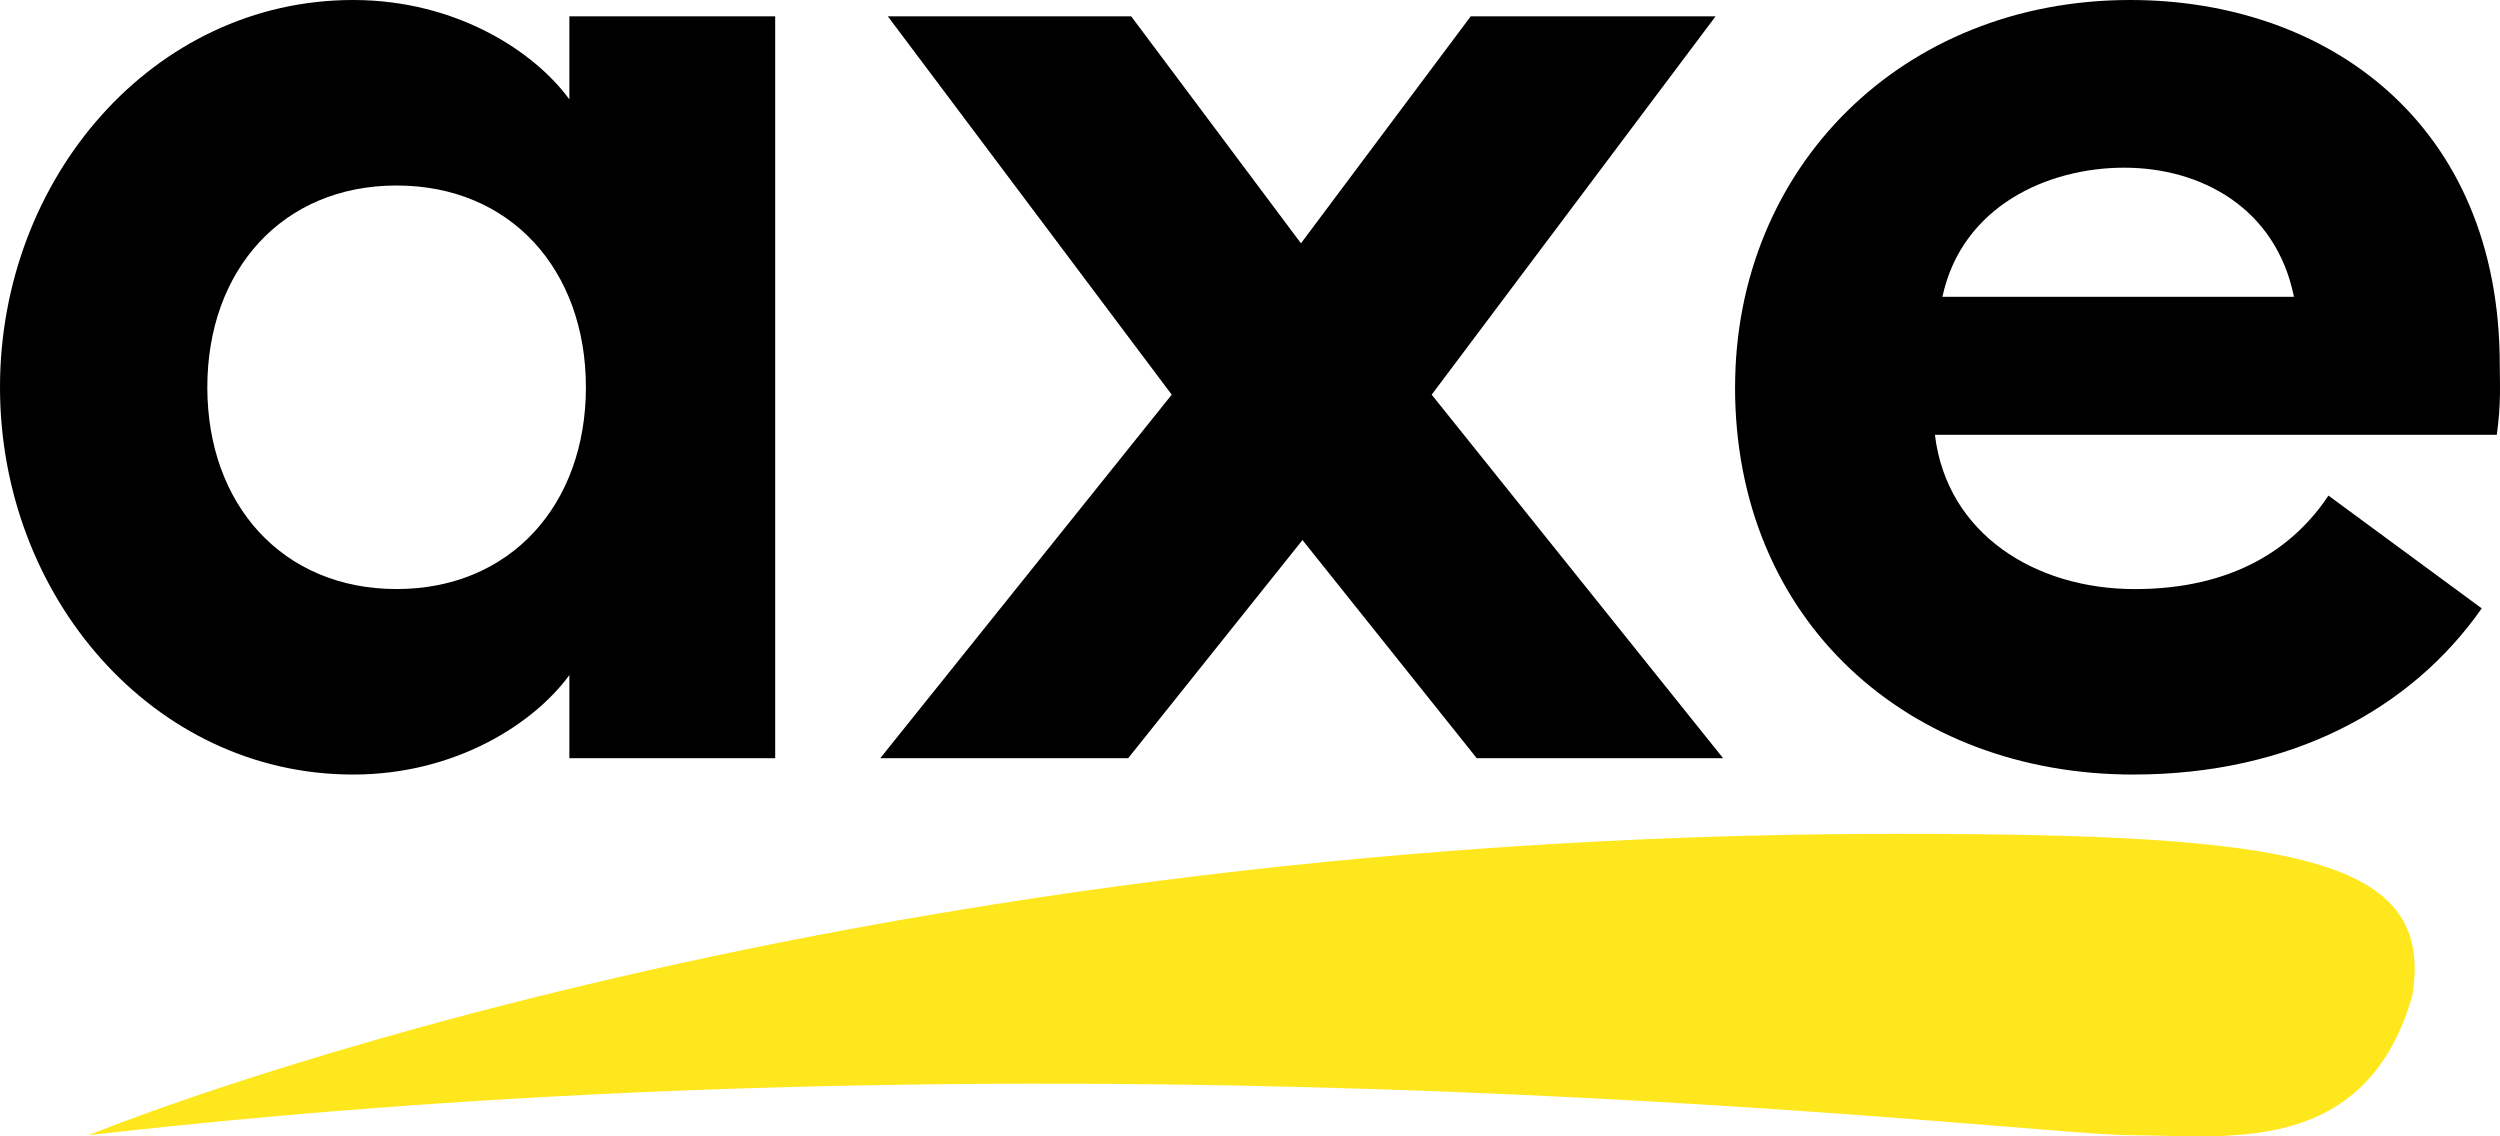
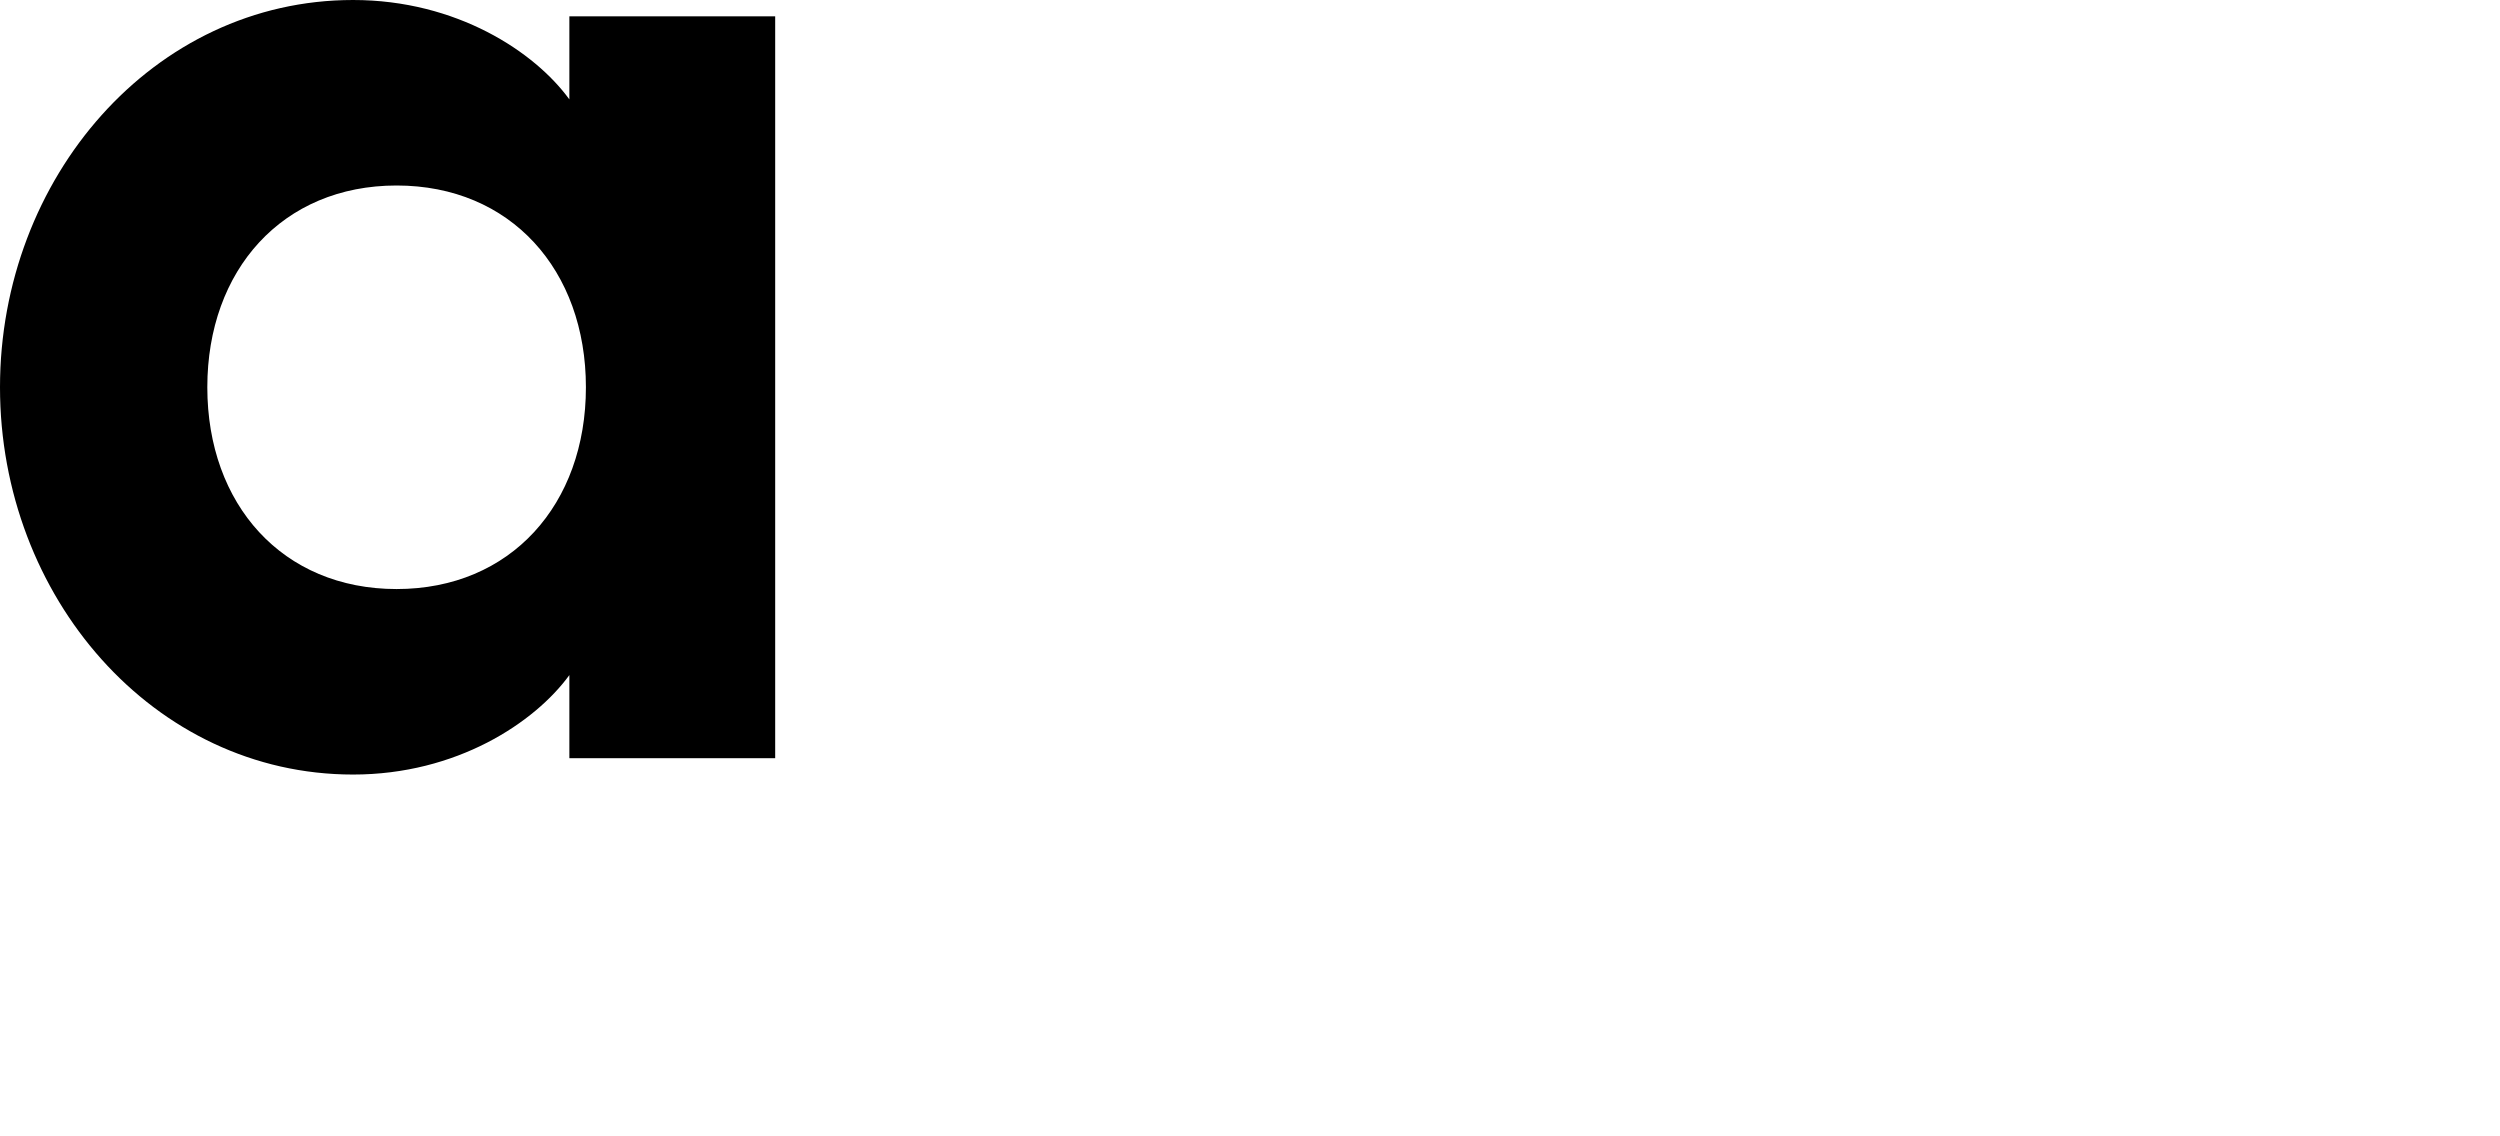
<svg xmlns="http://www.w3.org/2000/svg" width="55" height="25" viewBox="0 0 55 25" fill="none">
-   <path d="M1.946 24.975C1.946 24.975 17.954 18.344 41.708 18.344C50.487 18.344 53.585 18.855 53.069 21.915C52.036 25.485 48.938 24.975 46.873 24.975C44.564 24.975 24.151 22.424 1.946 24.975Z" fill="#FEE71D" />
  <path d="M0 8.52C0 3.917 3.371 0 7.767 0C10.048 0 11.767 1.142 12.526 2.187V0.359H17.054V16.681H12.526V14.852C11.765 15.897 10.048 17.04 7.767 17.04C3.371 17.04 0 13.123 0 8.52ZM12.89 8.52C12.89 5.941 11.237 4.081 8.725 4.081C6.213 4.081 4.561 5.941 4.561 8.52C4.561 11.098 6.213 12.959 8.725 12.959C11.237 12.959 12.89 11.098 12.89 8.52Z" fill="black" />
-   <path d="M28.654 11.882L24.82 16.68H19.366L25.778 8.683L19.532 0.359H24.886L28.621 5.353L32.356 0.359H37.743L31.497 8.683L37.908 16.68H32.488L28.655 11.882H28.654Z" fill="black" />
-   <path d="M38.172 8.52C38.172 3.689 41.84 0 46.864 0C51.194 0 54.995 2.709 54.995 8.03C54.995 8.422 55.027 8.879 54.929 9.565H42.568C42.832 11.752 44.782 12.96 46.963 12.96C49.144 12.96 50.467 12.046 51.226 10.903L54.598 13.384C53.044 15.604 50.401 17.04 46.929 17.04C42.005 17.04 38.171 13.678 38.171 8.52H38.172ZM50.467 6.529C50.07 4.57 48.418 3.689 46.732 3.689C45.046 3.689 43.162 4.537 42.733 6.529H50.467Z" fill="black" />
</svg>